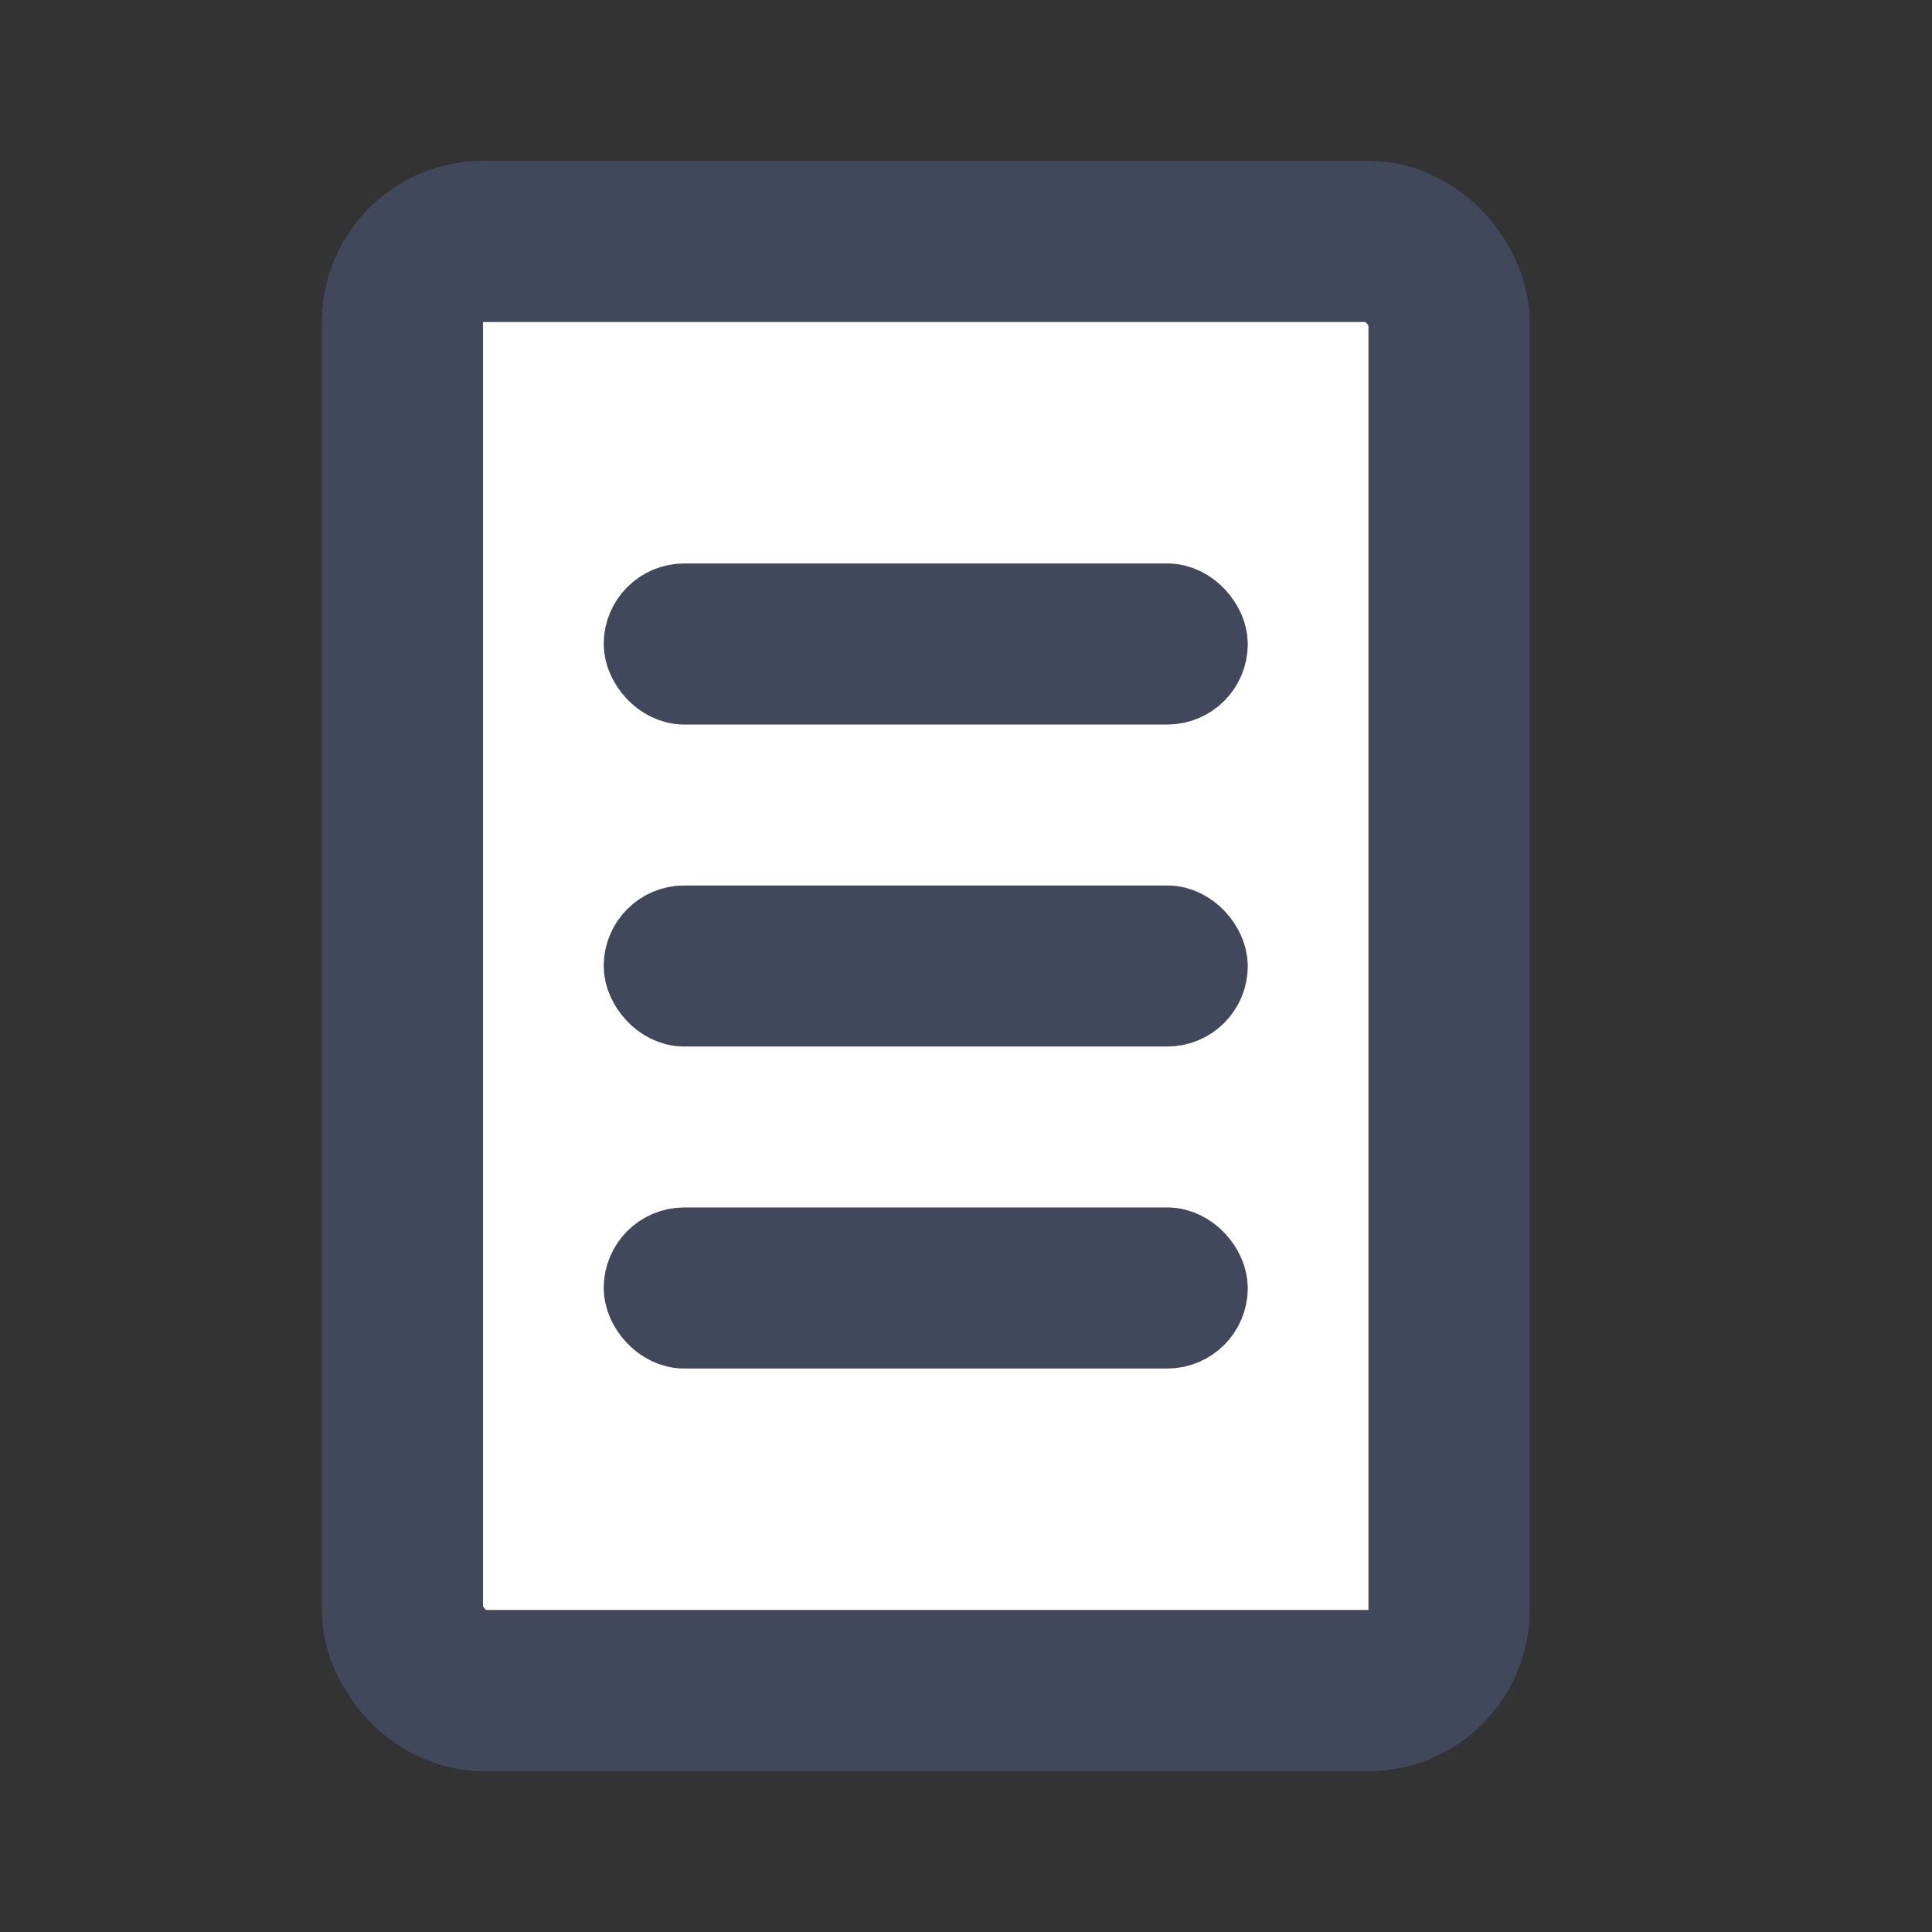
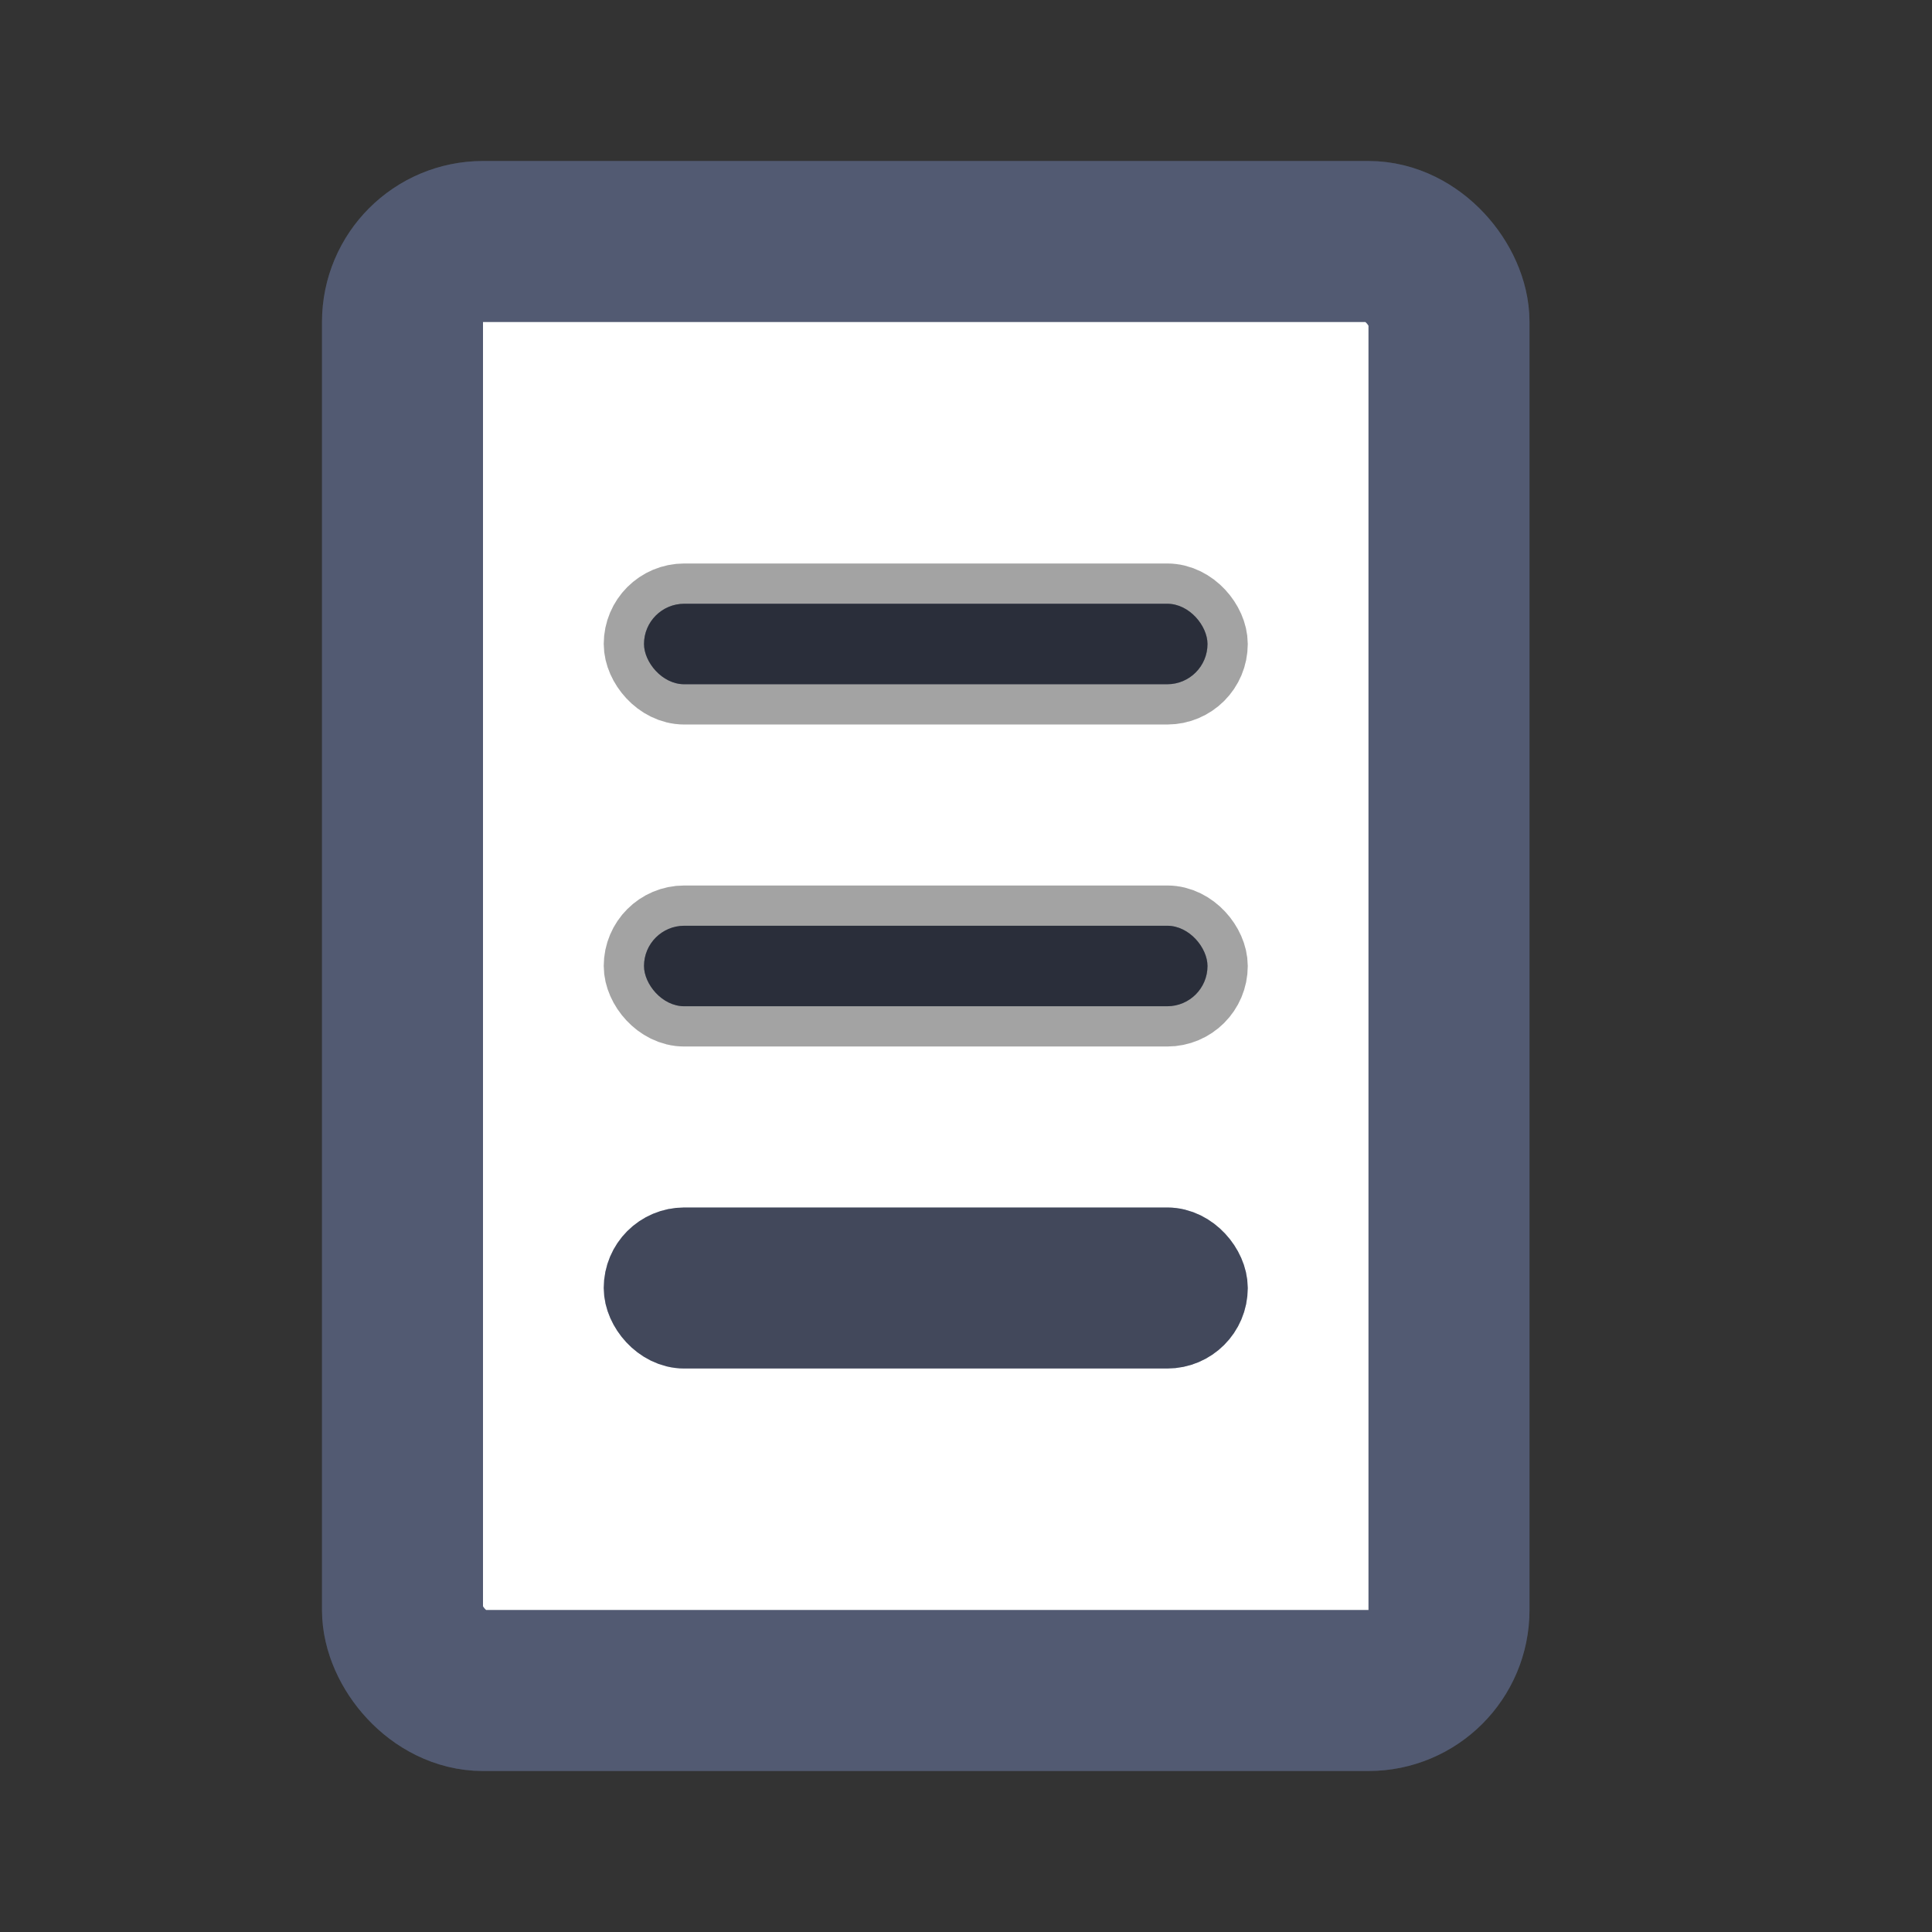
<svg xmlns="http://www.w3.org/2000/svg" width="24" height="24" viewBox="0 0 24 24" fill="none">
  <rect x="0" y="0" width="24" height="24" fill="#333333" stroke="none" />
  <rect x="5" y="3" width="13" height="18" rx="1" fill="white" />
  <rect x="5" y="3" width="13" height="18" rx="1" stroke="#66718F" stroke-width="2" />
  <rect x="5" y="3" width="13" height="18" rx="1" stroke="black" stroke-opacity="0.2" stroke-width="2" />
-   <rect x="5" y="3" width="13" height="18" rx="1" stroke="black" stroke-opacity="0.2" stroke-width="2" />
  <rect x="8" y="7.5" width="7" height="1" rx="0.5" fill="#66718F" />
  <rect x="8" y="7.5" width="7" height="1" rx="0.5" fill="black" fill-opacity="0.2" />
  <rect x="8" y="7.5" width="7" height="1" rx="0.5" fill="black" fill-opacity="0.2" />
-   <rect x="8" y="7.5" width="7" height="1" rx="0.5" stroke="#66718F" />
  <rect x="8" y="7.5" width="7" height="1" rx="0.5" stroke="black" stroke-opacity="0.2" />
  <rect x="8" y="7.5" width="7" height="1" rx="0.5" stroke="black" stroke-opacity="0.2" />
  <rect x="8" y="11.5" width="7" height="1" rx="0.5" fill="#66718F" />
  <rect x="8" y="11.5" width="7" height="1" rx="0.5" fill="black" fill-opacity="0.2" />
  <rect x="8" y="11.5" width="7" height="1" rx="0.5" fill="black" fill-opacity="0.2" />
-   <rect x="8" y="11.5" width="7" height="1" rx="0.5" stroke="#66718F" />
  <rect x="8" y="11.5" width="7" height="1" rx="0.5" stroke="black" stroke-opacity="0.2" />
  <rect x="8" y="11.5" width="7" height="1" rx="0.5" stroke="black" stroke-opacity="0.2" />
  <rect x="8" y="15.5" width="7" height="1" rx="0.5" fill="#66718F" />
  <rect x="8" y="15.5" width="7" height="1" rx="0.5" fill="black" fill-opacity="0.2" />
  <rect x="8" y="15.5" width="7" height="1" rx="0.5" fill="black" fill-opacity="0.2" />
  <rect x="8" y="15.5" width="7" height="1" rx="0.5" stroke="#66718F" />
  <rect x="8" y="15.5" width="7" height="1" rx="0.5" stroke="black" stroke-opacity="0.2" />
  <rect x="8" y="15.5" width="7" height="1" rx="0.5" stroke="black" stroke-opacity="0.2" />
</svg>